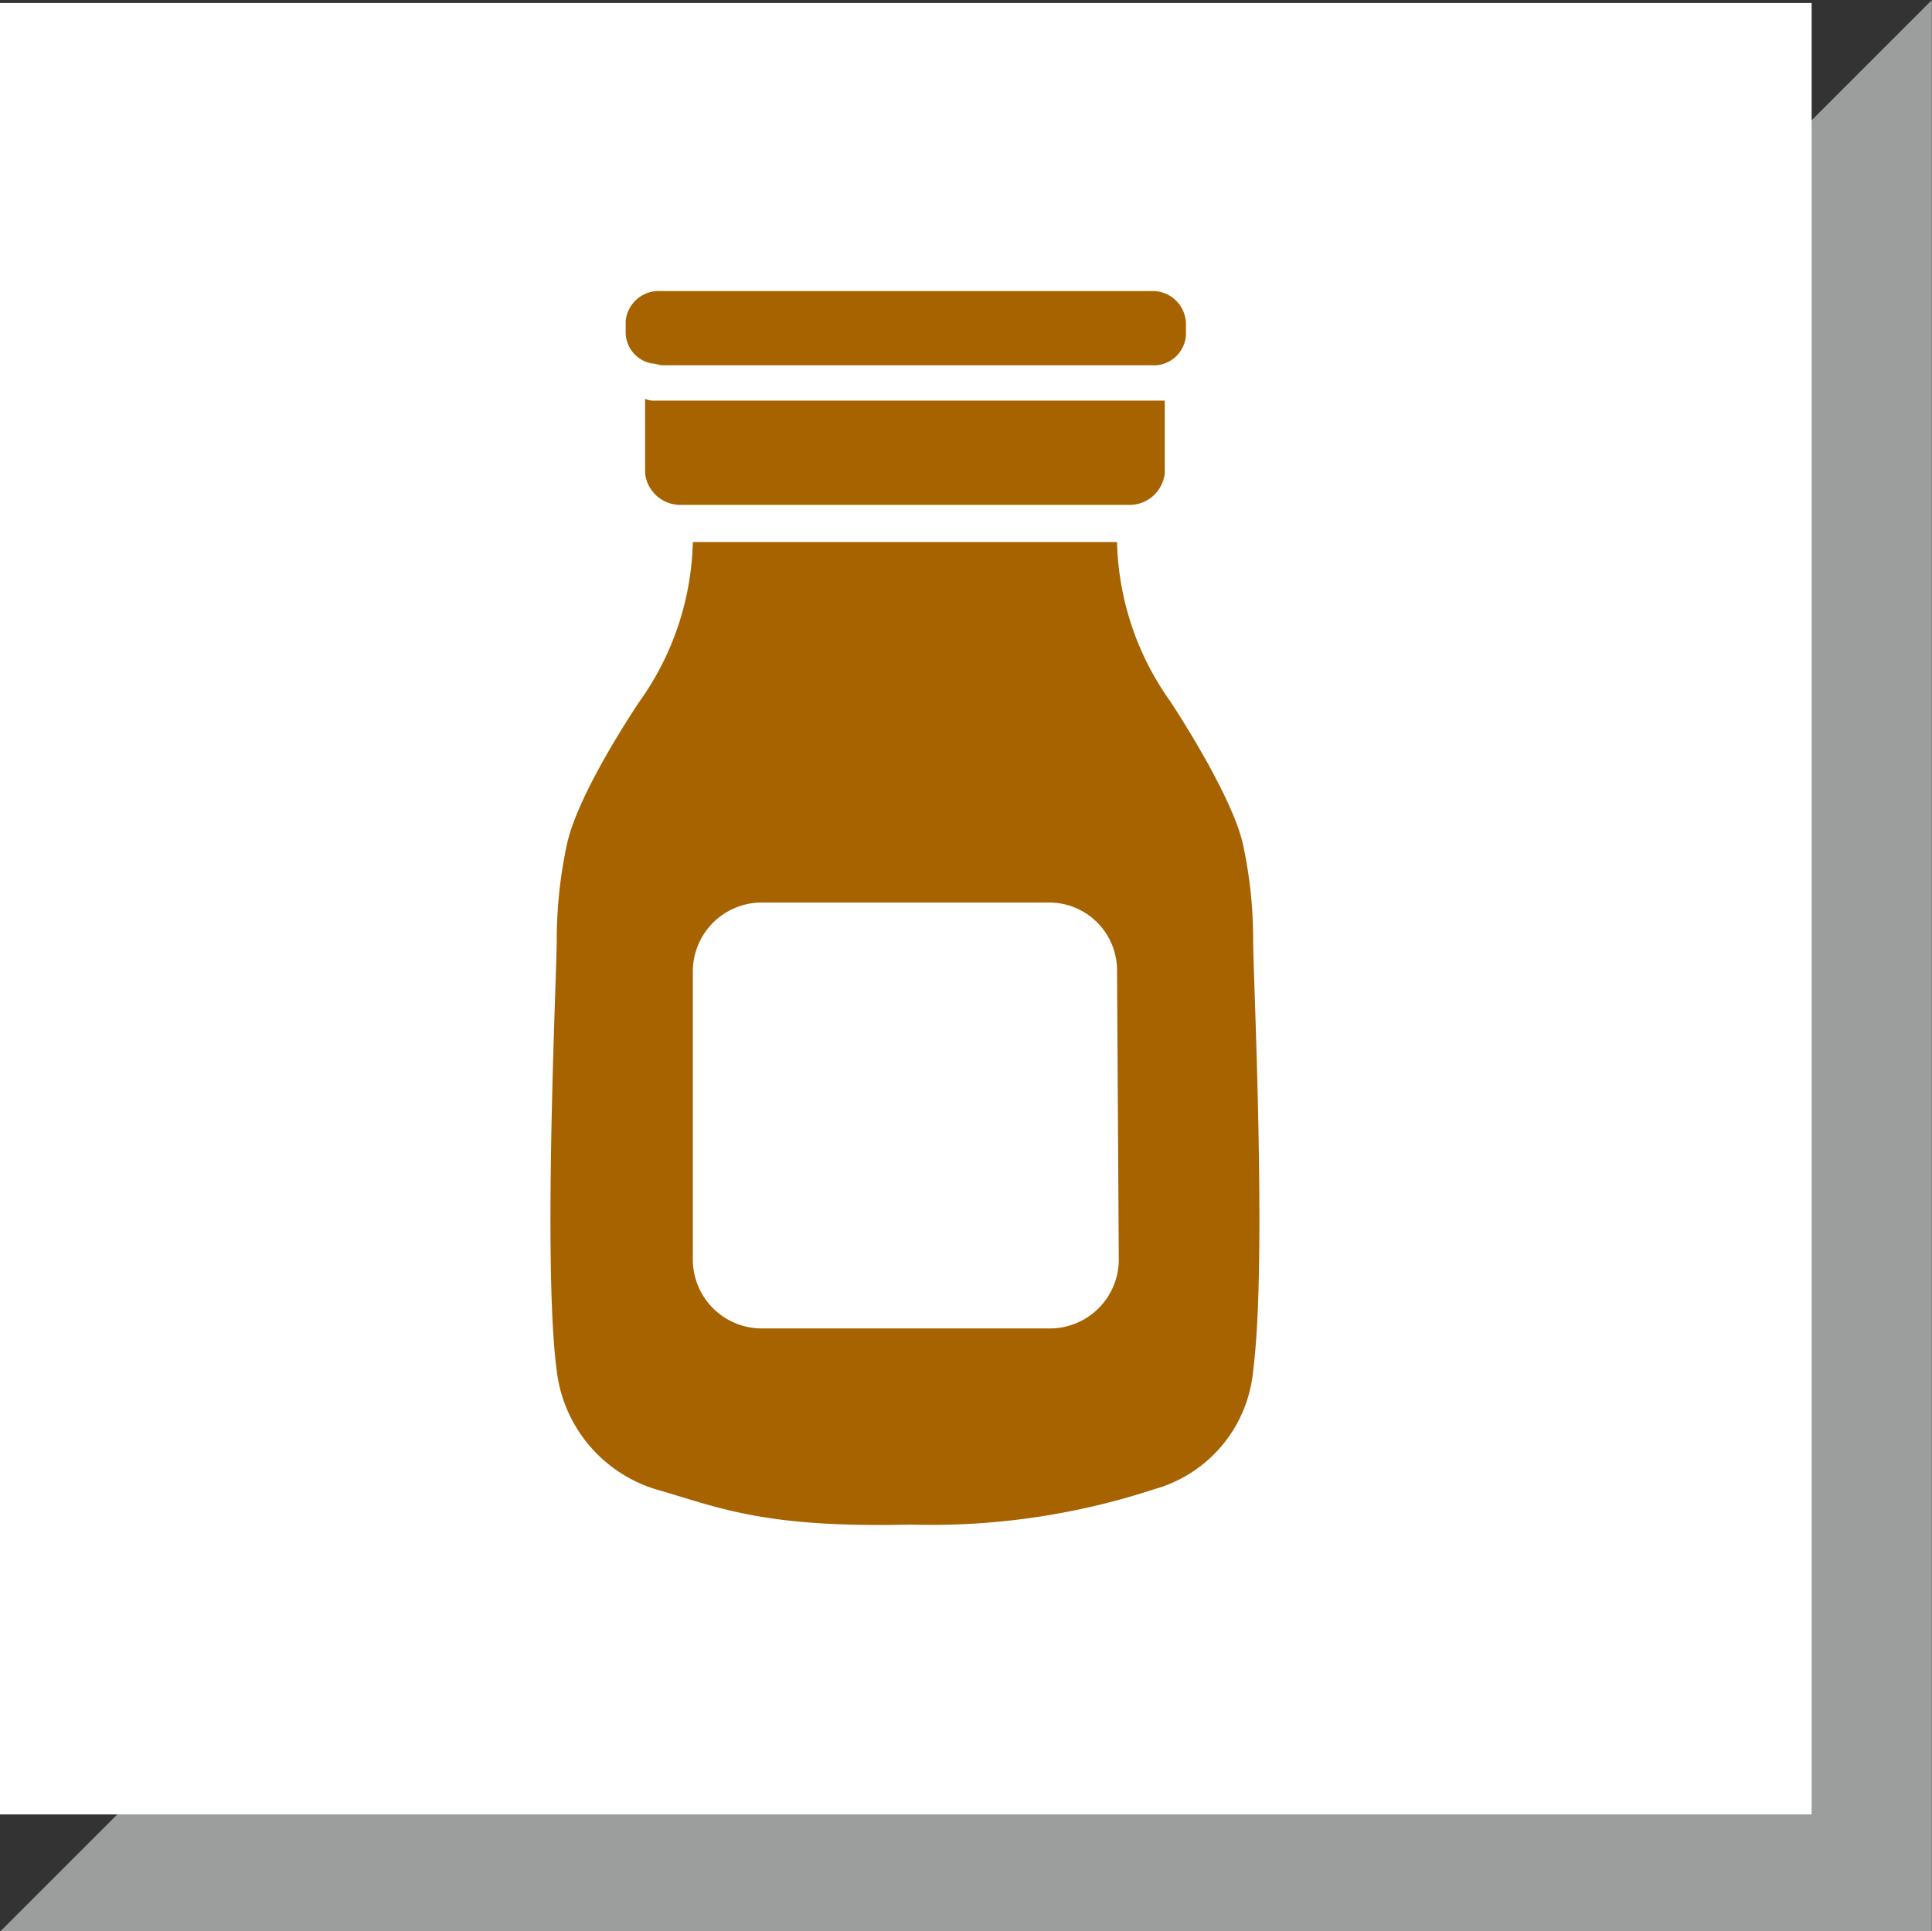
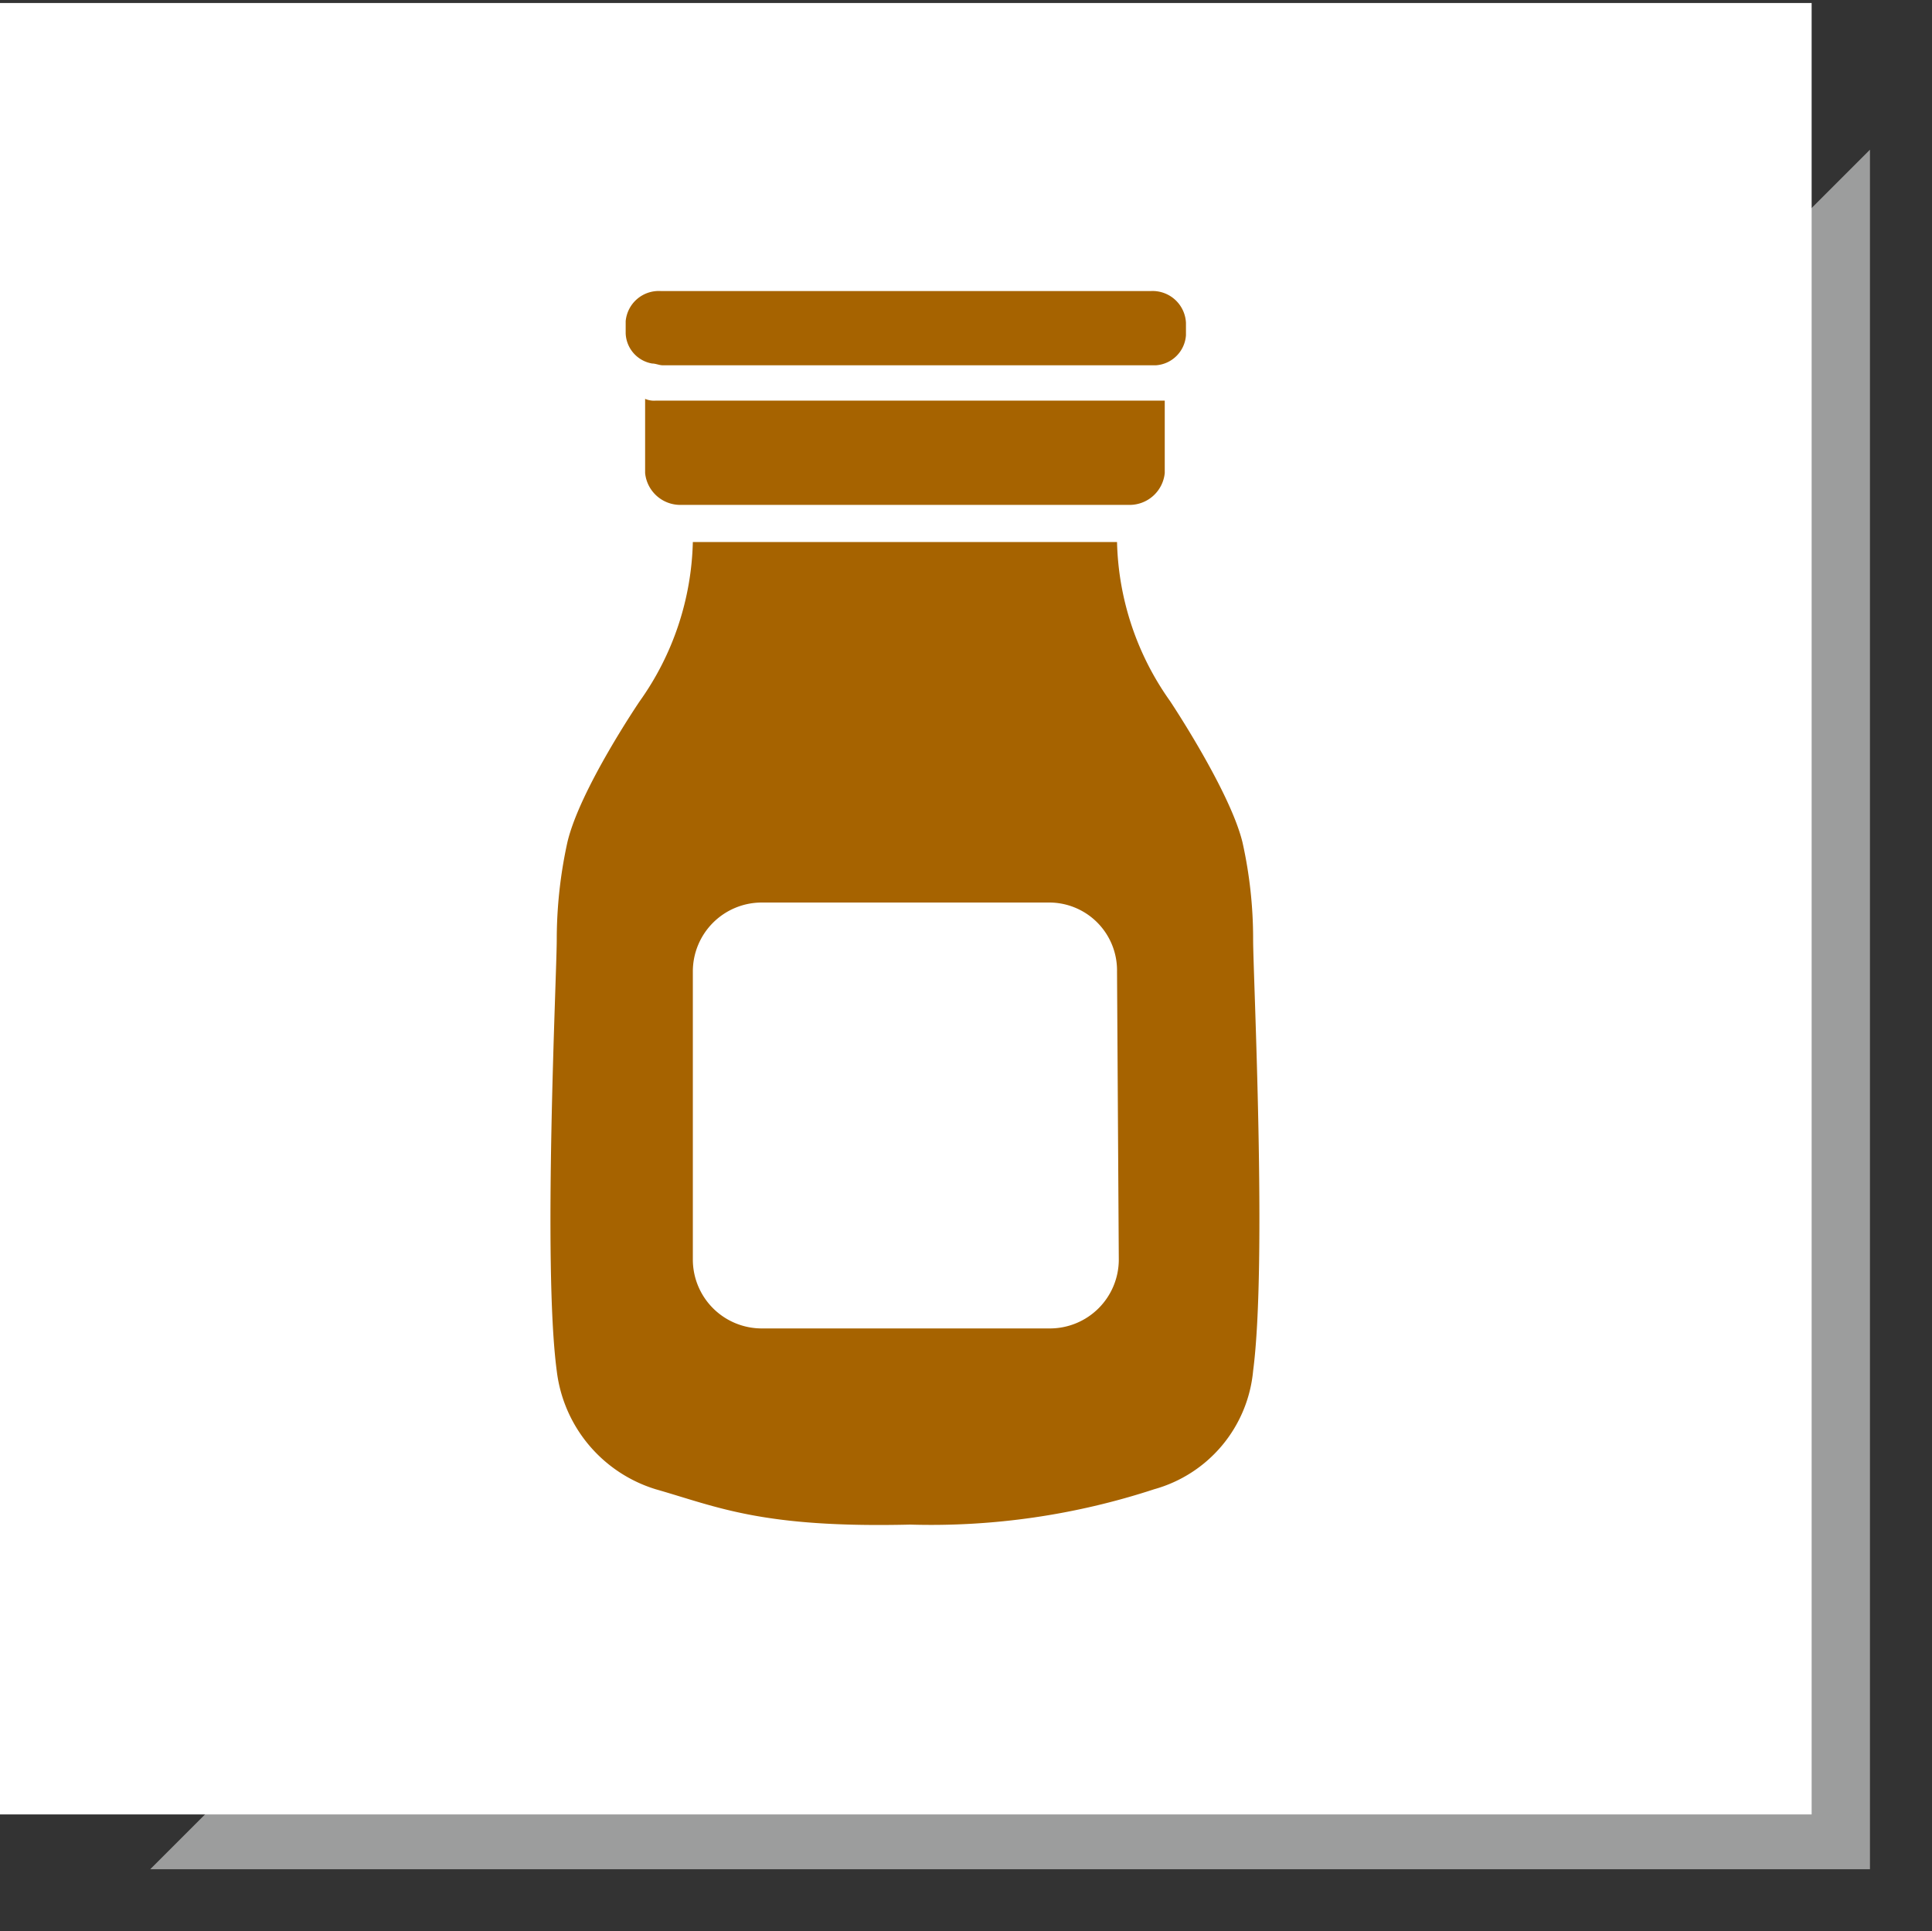
<svg xmlns="http://www.w3.org/2000/svg" id="Ebene_1" data-name="Ebene 1" viewBox="0 0 109.31 109.28">
  <rect x="0" y="0" width="109.31" height="109.28" fill="#333333" stroke="none" />
  <defs>
    <clipPath id="clip-path" transform="translate(0 -0.03)">
      <rect width="109.3" height="109.3" fill="none" />
    </clipPath>
  </defs>
  <polygon points="8.5 105.77 105.8 105.77 105.8 8.47 8.5 105.77" fill="#9c9d9d" />
  <g clip-path="url(#clip-path)">
-     <polygon points="8.5 105.77 105.8 105.77 105.8 8.47 8.5 105.77" fill="none" stroke="#9c9d9d" stroke-width="7.02" />
-   </g>
+     </g>
  <rect y="0.17" width="102.5" height="102.5" fill="#fff" />
  <g clip-path="url(#clip-path)">
    <path d="M37.1,22.7a1.27,1.27,0,0,1-.6-.1v4.2a2,2,0,0,0,2,1.8H63.9a2,2,0,0,0,2-1.8V22.7H37.1Z" transform="translate(0 -0.03)" fill="#a66300" />
    <path d="M65.1,16.5H37.4a1.88,1.88,0,0,0-2,1.7v.7a1.8,1.8,0,0,0,1.5,1.7c.2,0,.4.1.6.1H65.4A1.83,1.83,0,0,0,67.1,19v-.7a1.89,1.89,0,0,0-2-1.8" transform="translate(0 -0.03)" fill="#a66300" />
-     <path d="M63.3,71.3a3.9,3.9,0,0,1-3.9,3.9H43.1a3.9,3.9,0,0,1-3.9-3.9V55a3.9,3.9,0,0,1,3.9-3.9H59.3A3.84,3.84,0,0,1,63.2,55h0l.1,16.3Zm7-23.6c-.7-2.9-4.1-8-4.1-8a16.17,16.17,0,0,1-3-9h-24a16.17,16.17,0,0,1-3,9s-3.4,5-4.1,8a25.73,25.73,0,0,0-.6,5.5c0,2-.8,18.4,0,24.4a8,8,0,0,0,5.6,6.7c3.5,1,6,2.2,14.4,2a40.51,40.51,0,0,0,13.8-2,7.69,7.69,0,0,0,5.6-6.7c.8-6.1,0-22.4,0-24.4a25.05,25.05,0,0,0-.6-5.5" transform="translate(0 -0.03)" fill="#a66300" />
+     <path d="M63.3,71.3a3.9,3.9,0,0,1-3.9,3.9H43.1a3.9,3.9,0,0,1-3.9-3.9V55a3.9,3.9,0,0,1,3.9-3.9H59.3A3.84,3.84,0,0,1,63.2,55h0l.1,16.3m7-23.6c-.7-2.9-4.1-8-4.1-8a16.17,16.17,0,0,1-3-9h-24a16.17,16.17,0,0,1-3,9s-3.4,5-4.1,8a25.73,25.73,0,0,0-.6,5.5c0,2-.8,18.4,0,24.4a8,8,0,0,0,5.6,6.7c3.5,1,6,2.2,14.4,2a40.51,40.51,0,0,0,13.8-2,7.69,7.69,0,0,0,5.6-6.7c.8-6.1,0-22.4,0-24.4a25.05,25.05,0,0,0-.6-5.5" transform="translate(0 -0.03)" fill="#a66300" />
  </g>
</svg>